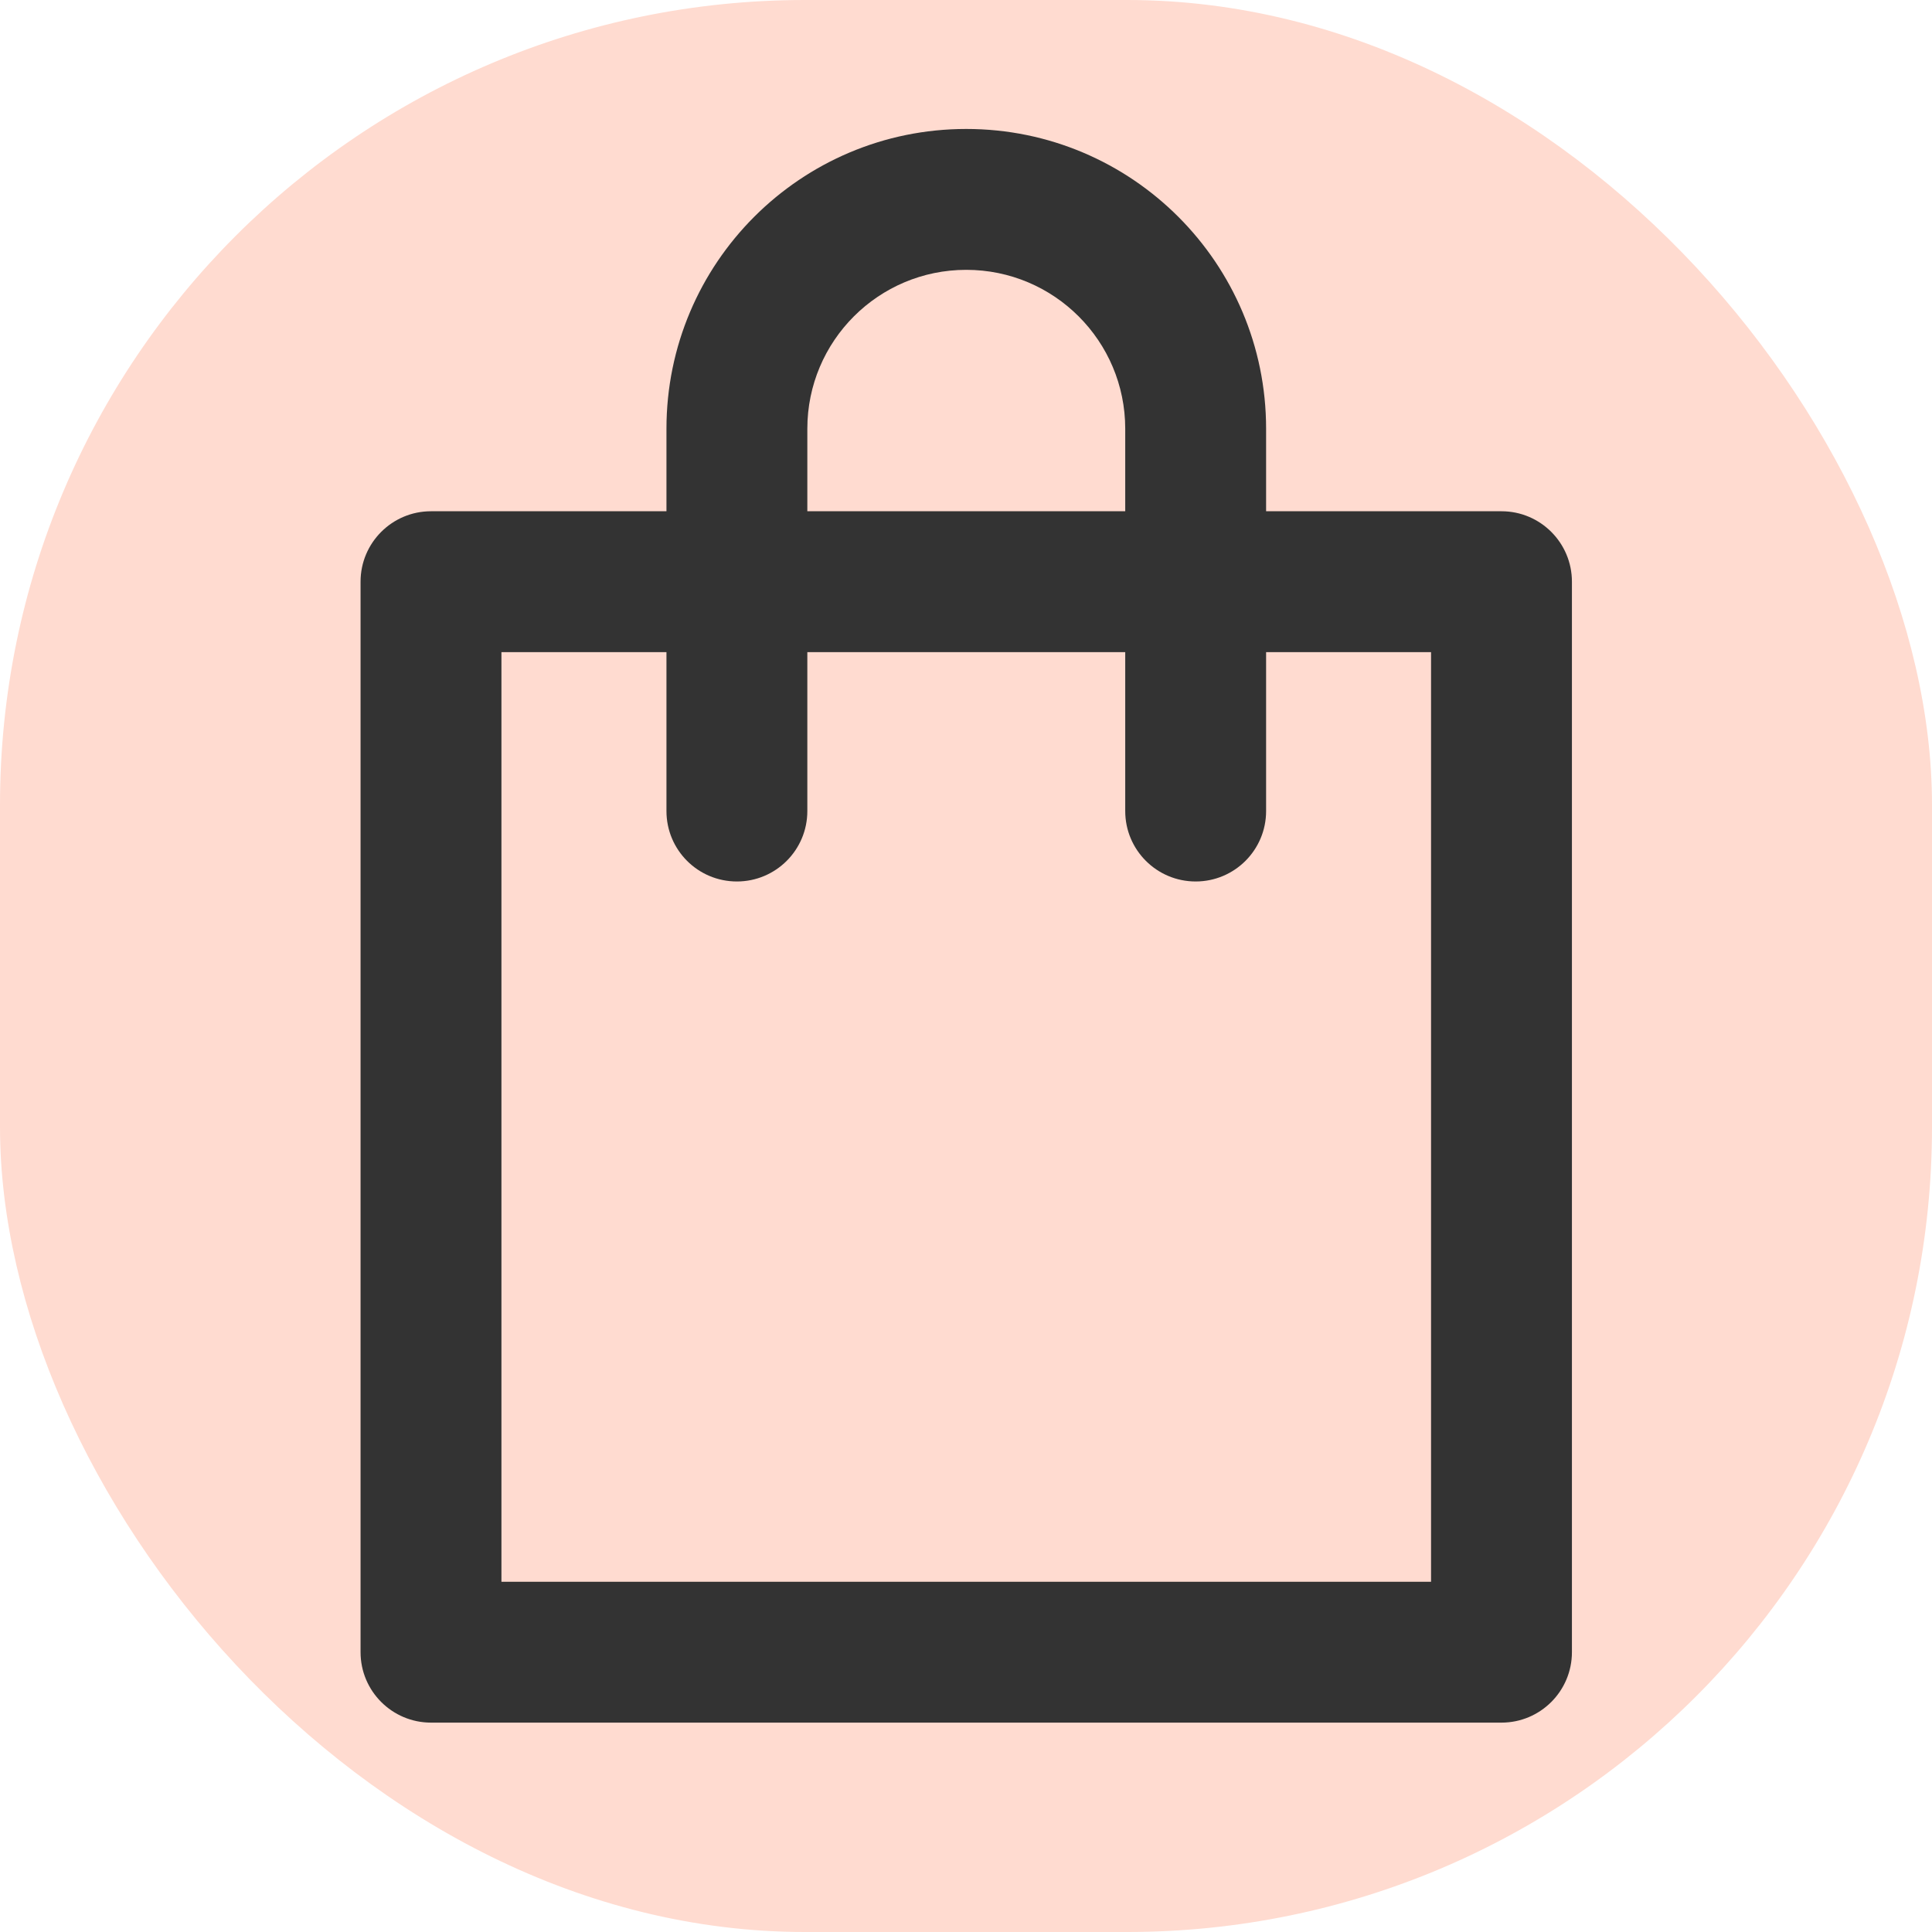
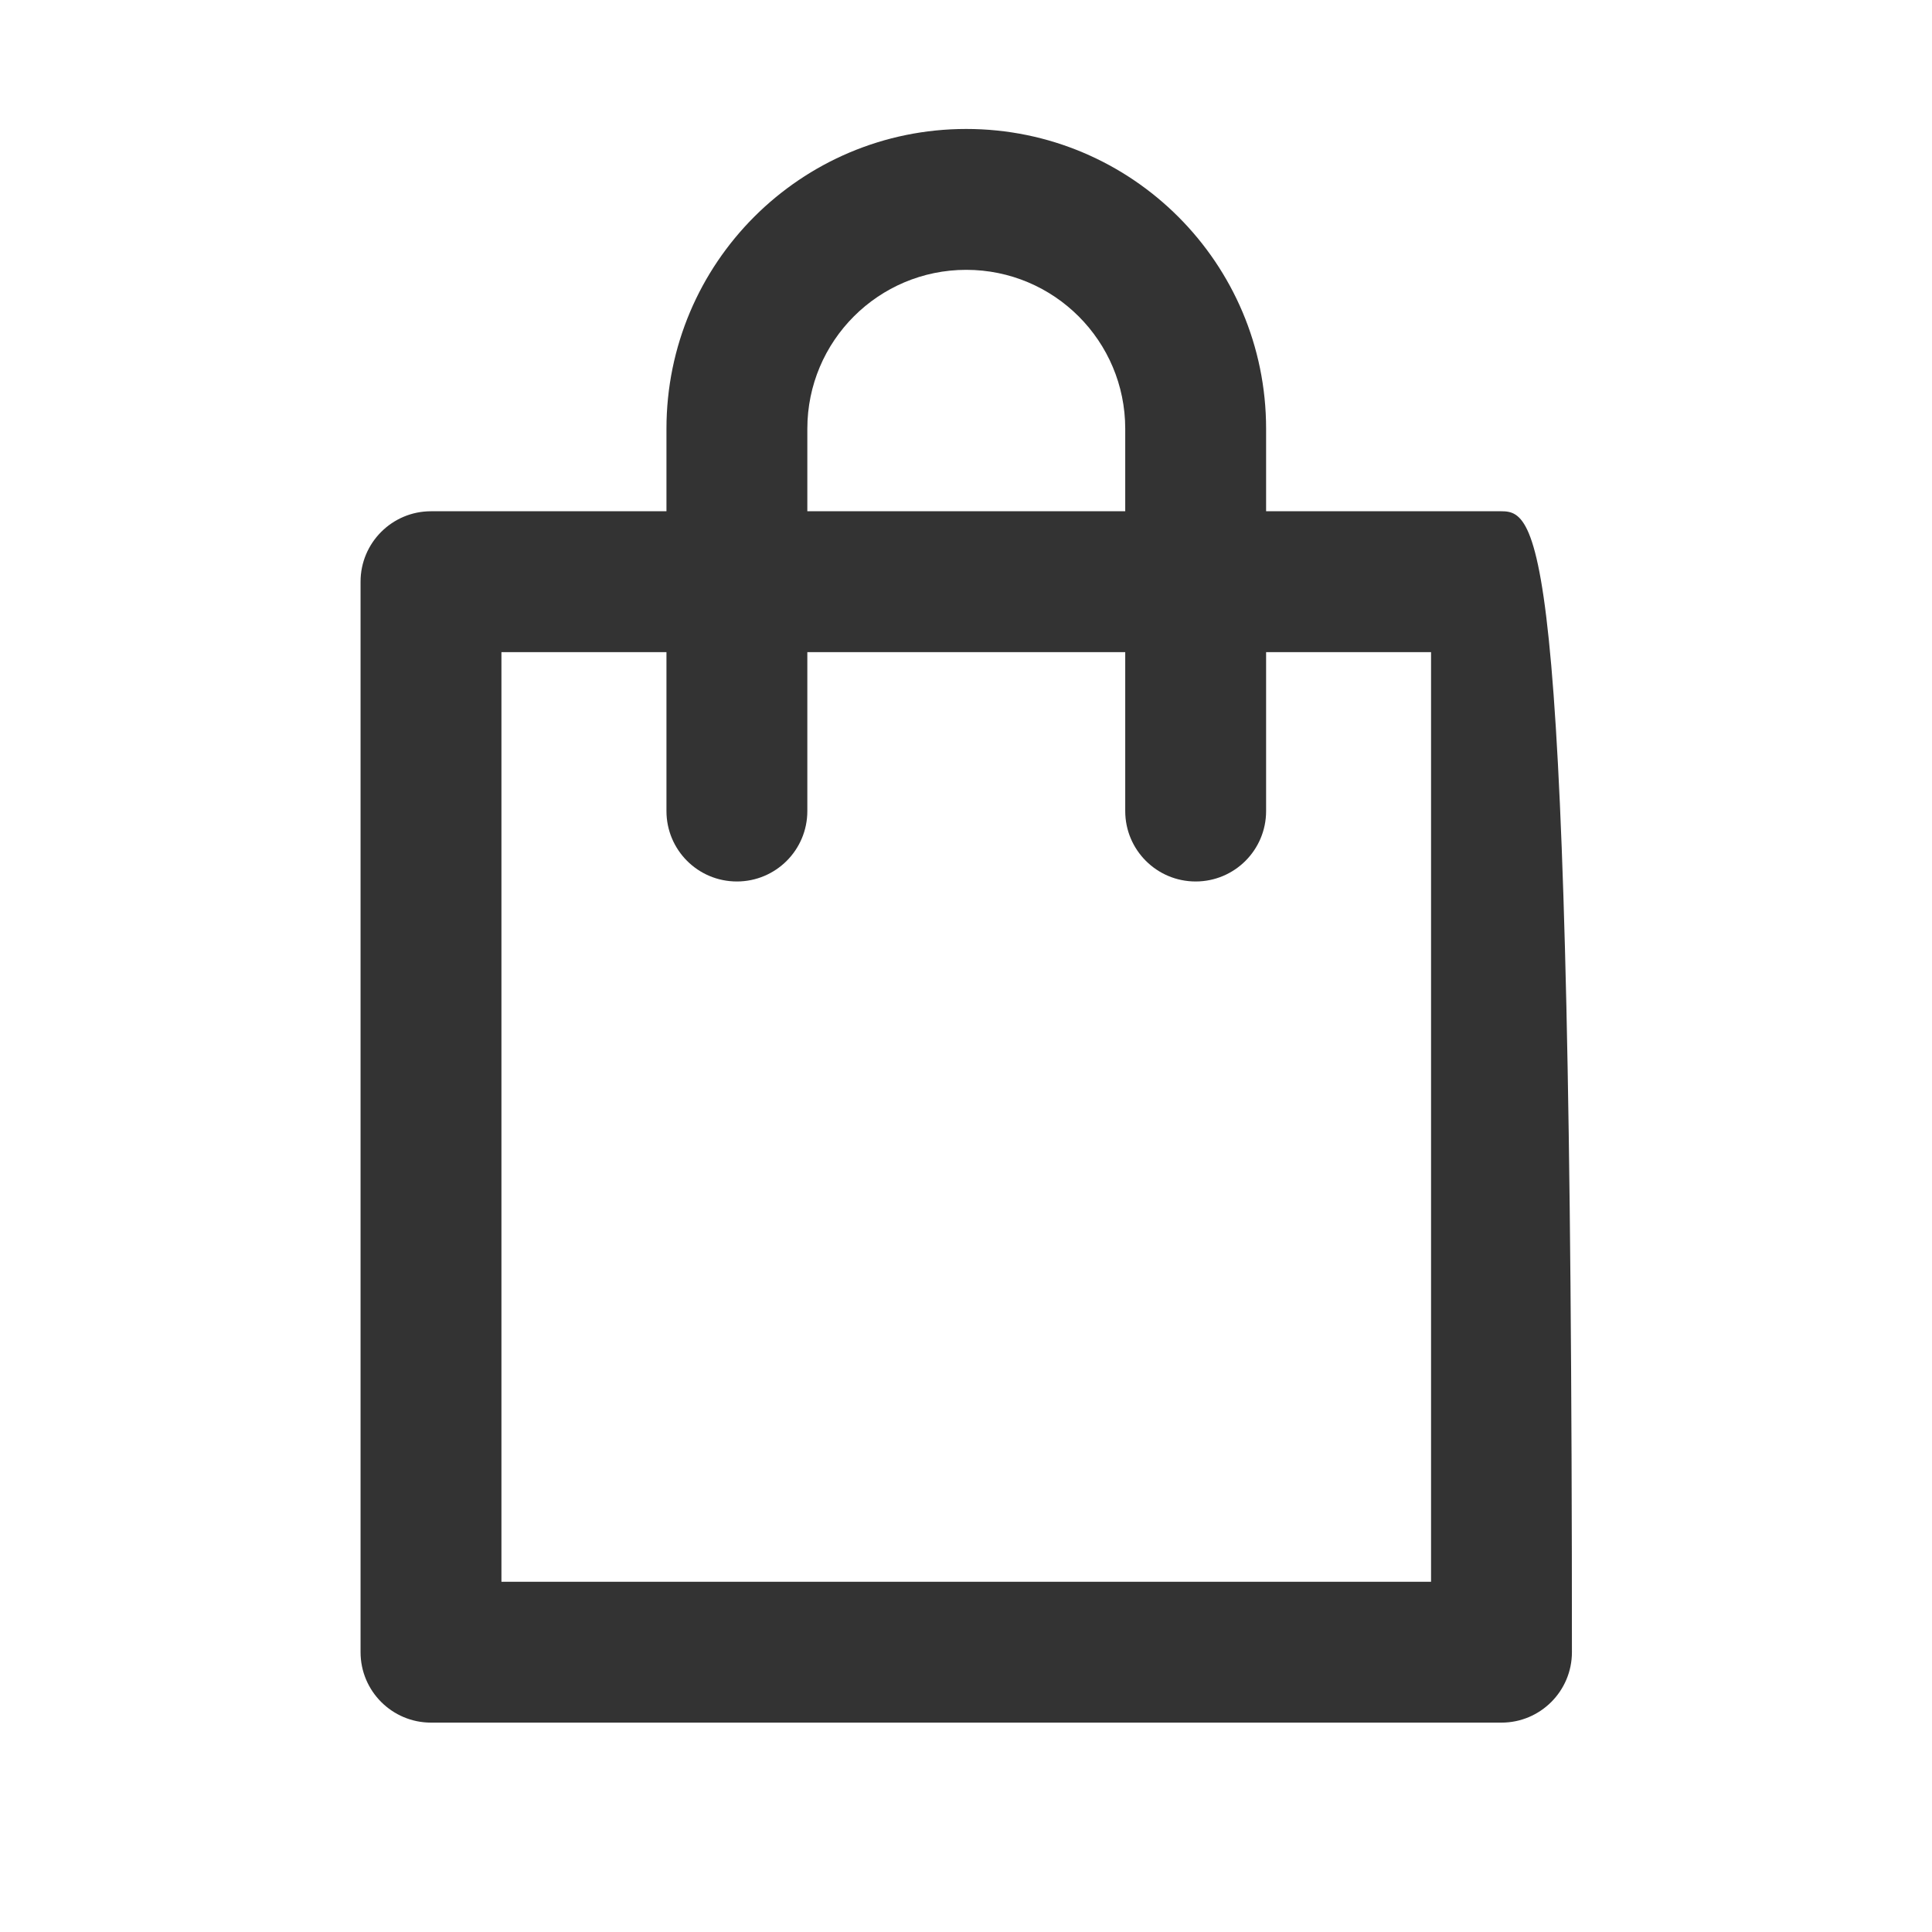
<svg xmlns="http://www.w3.org/2000/svg" width="24" height="24" viewBox="0 0 24 24" fill="none">
-   <rect width="24" height="24" rx="10" fill="#FFDBD0" />
-   <path fill-rule="evenodd" clip-rule="evenodd" d="M12.003 1.602C9.946 1.602 8.279 3.269 8.279 5.326V6.351H5.354C4.871 6.351 4.479 6.743 4.479 7.226V20.524C4.479 21.007 4.871 21.399 5.354 21.399H18.652C19.135 21.399 19.527 21.007 19.527 20.524V7.226C19.527 6.743 19.135 6.351 18.652 6.351H15.728V5.326C15.728 3.269 14.06 1.602 12.003 1.602ZM13.978 8.101V10.075C13.978 10.559 14.37 10.95 14.853 10.95C15.336 10.95 15.728 10.559 15.728 10.075V8.101H17.777V19.649H6.229V8.101H8.279V10.075C8.279 10.559 8.67 10.95 9.154 10.95C9.637 10.95 10.029 10.559 10.029 10.075V8.101H13.978ZM13.978 6.351V5.326C13.978 4.236 13.094 3.352 12.003 3.352C10.913 3.352 10.029 4.236 10.029 5.326V6.351H13.978Z" fill="#333333" />
+   <path fill-rule="evenodd" clip-rule="evenodd" d="M12.003 1.602C9.946 1.602 8.279 3.269 8.279 5.326V6.351H5.354C4.871 6.351 4.479 6.743 4.479 7.226V20.524C4.479 21.007 4.871 21.399 5.354 21.399H18.652C19.135 21.399 19.527 21.007 19.527 20.524C19.527 6.743 19.135 6.351 18.652 6.351H15.728V5.326C15.728 3.269 14.06 1.602 12.003 1.602ZM13.978 8.101V10.075C13.978 10.559 14.37 10.95 14.853 10.95C15.336 10.95 15.728 10.559 15.728 10.075V8.101H17.777V19.649H6.229V8.101H8.279V10.075C8.279 10.559 8.67 10.95 9.154 10.95C9.637 10.95 10.029 10.559 10.029 10.075V8.101H13.978ZM13.978 6.351V5.326C13.978 4.236 13.094 3.352 12.003 3.352C10.913 3.352 10.029 4.236 10.029 5.326V6.351H13.978Z" fill="#333333" />
</svg>